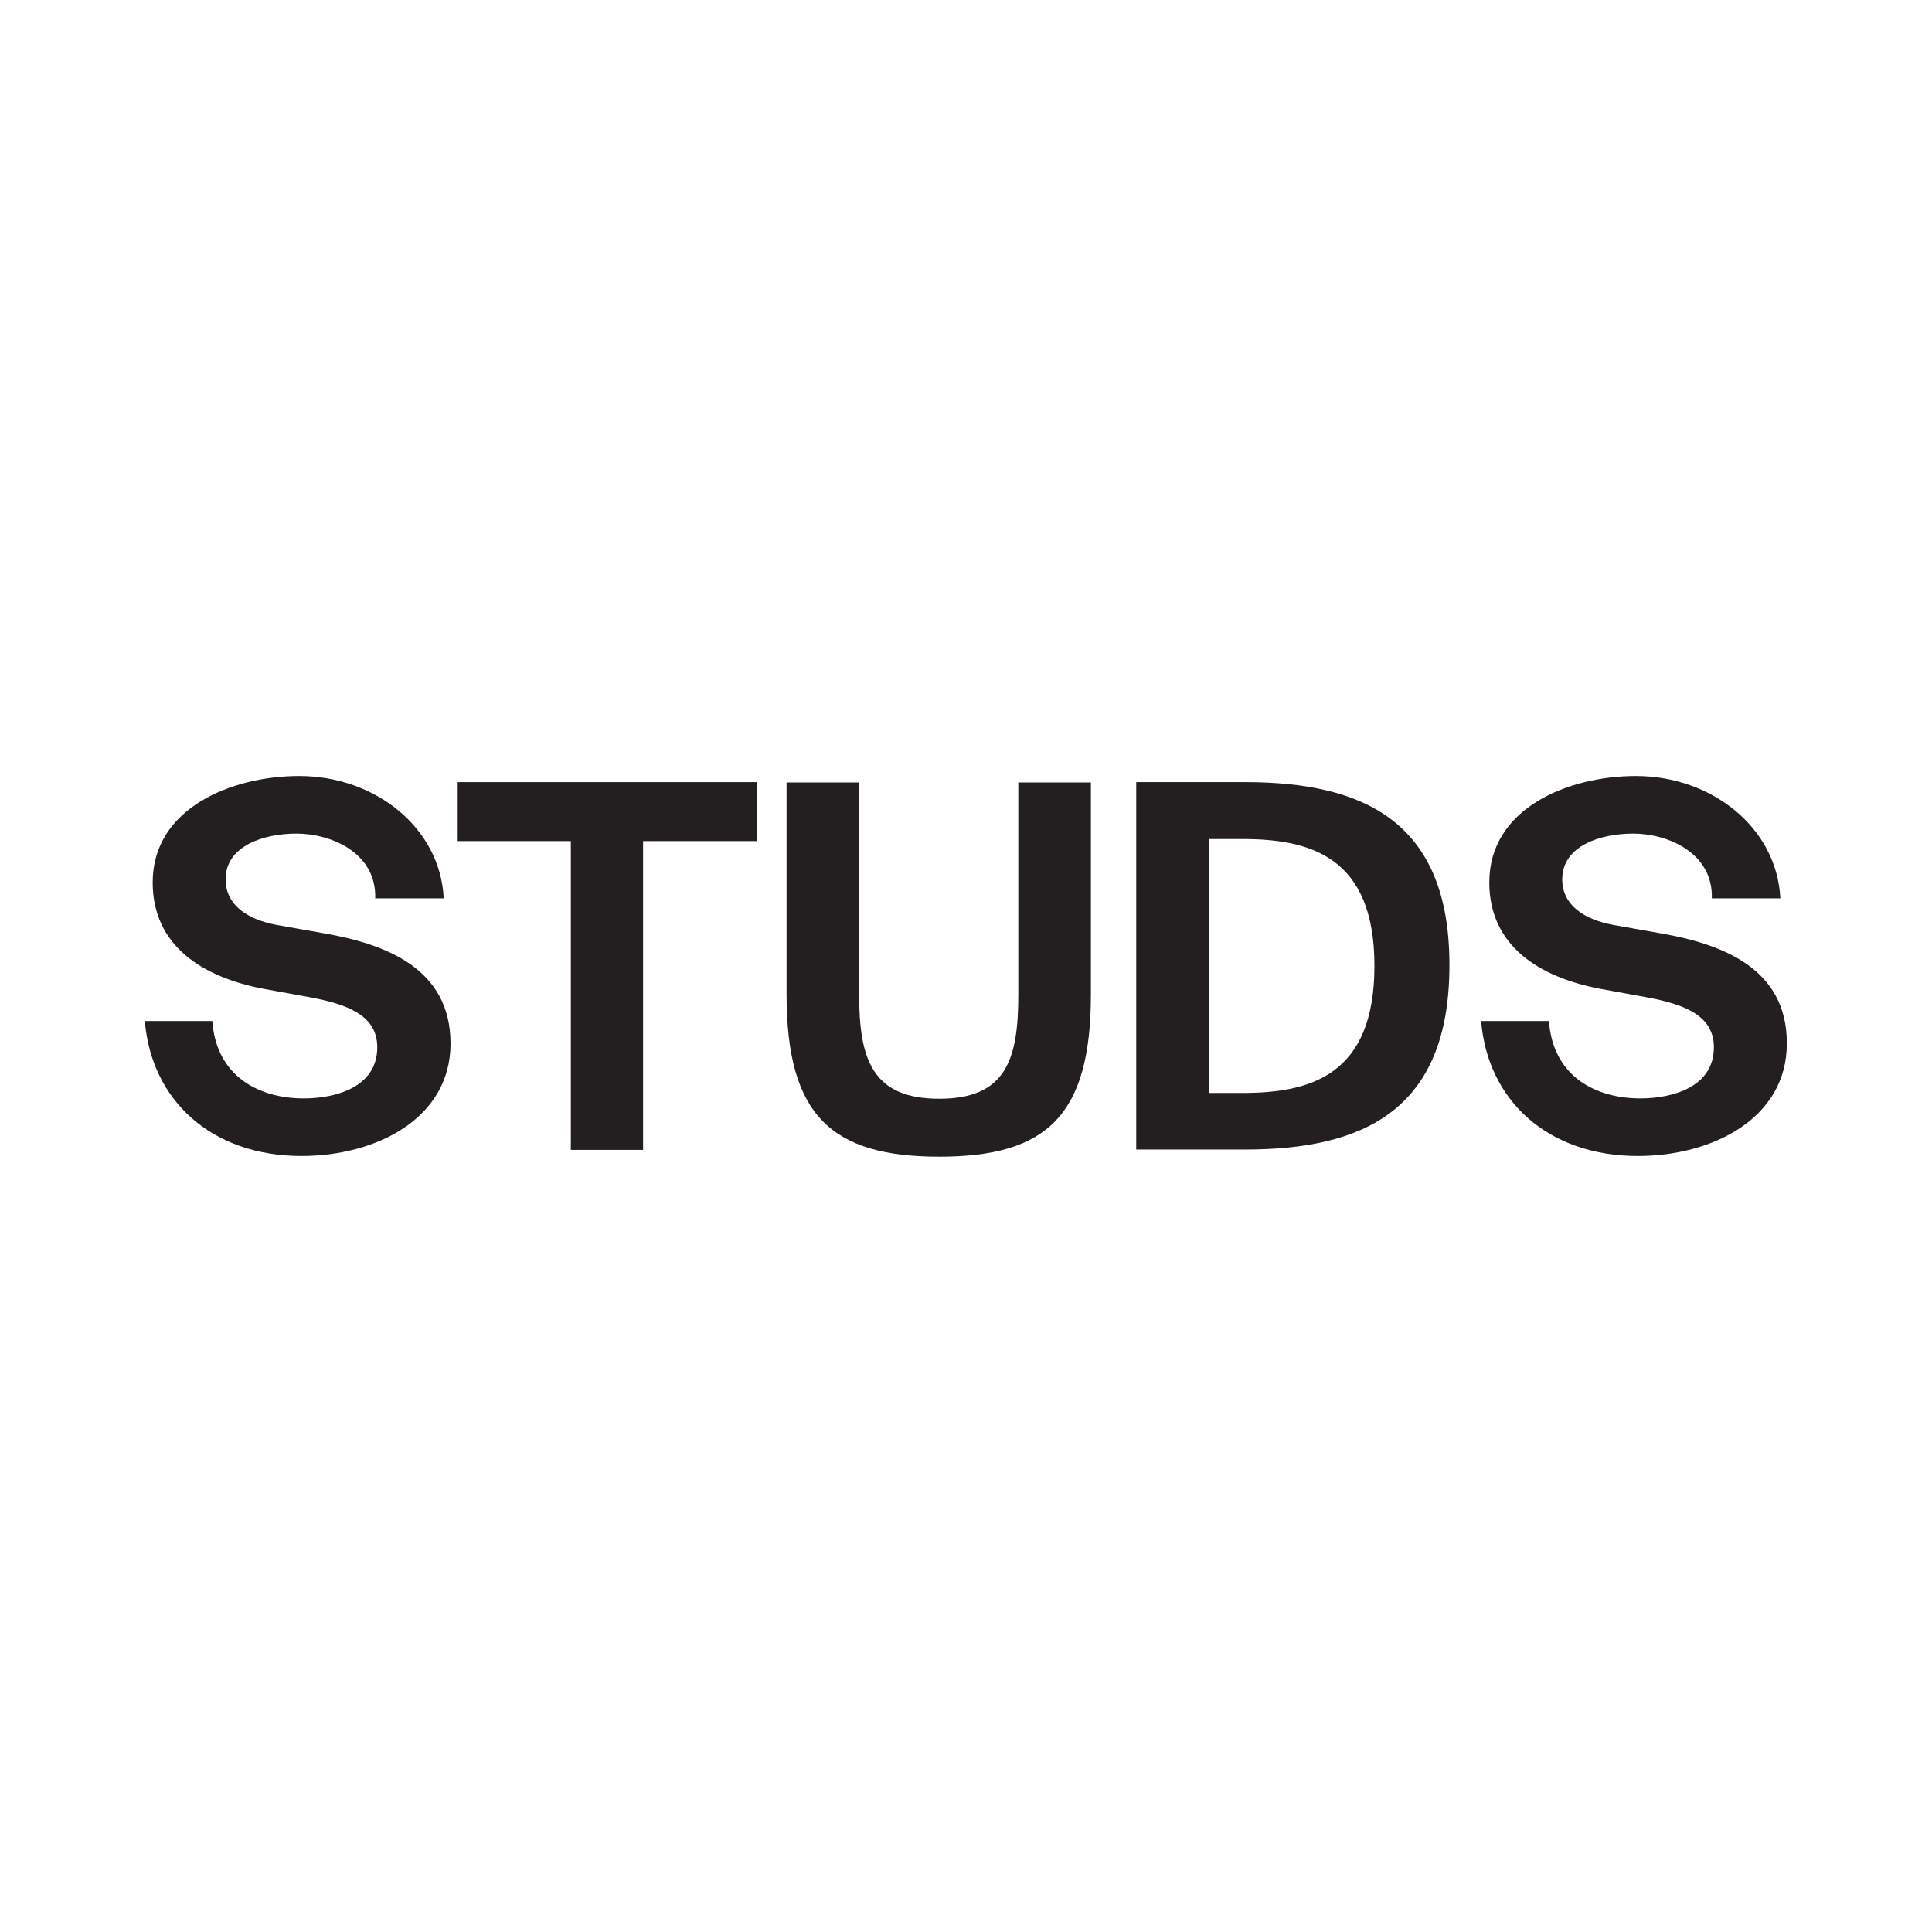
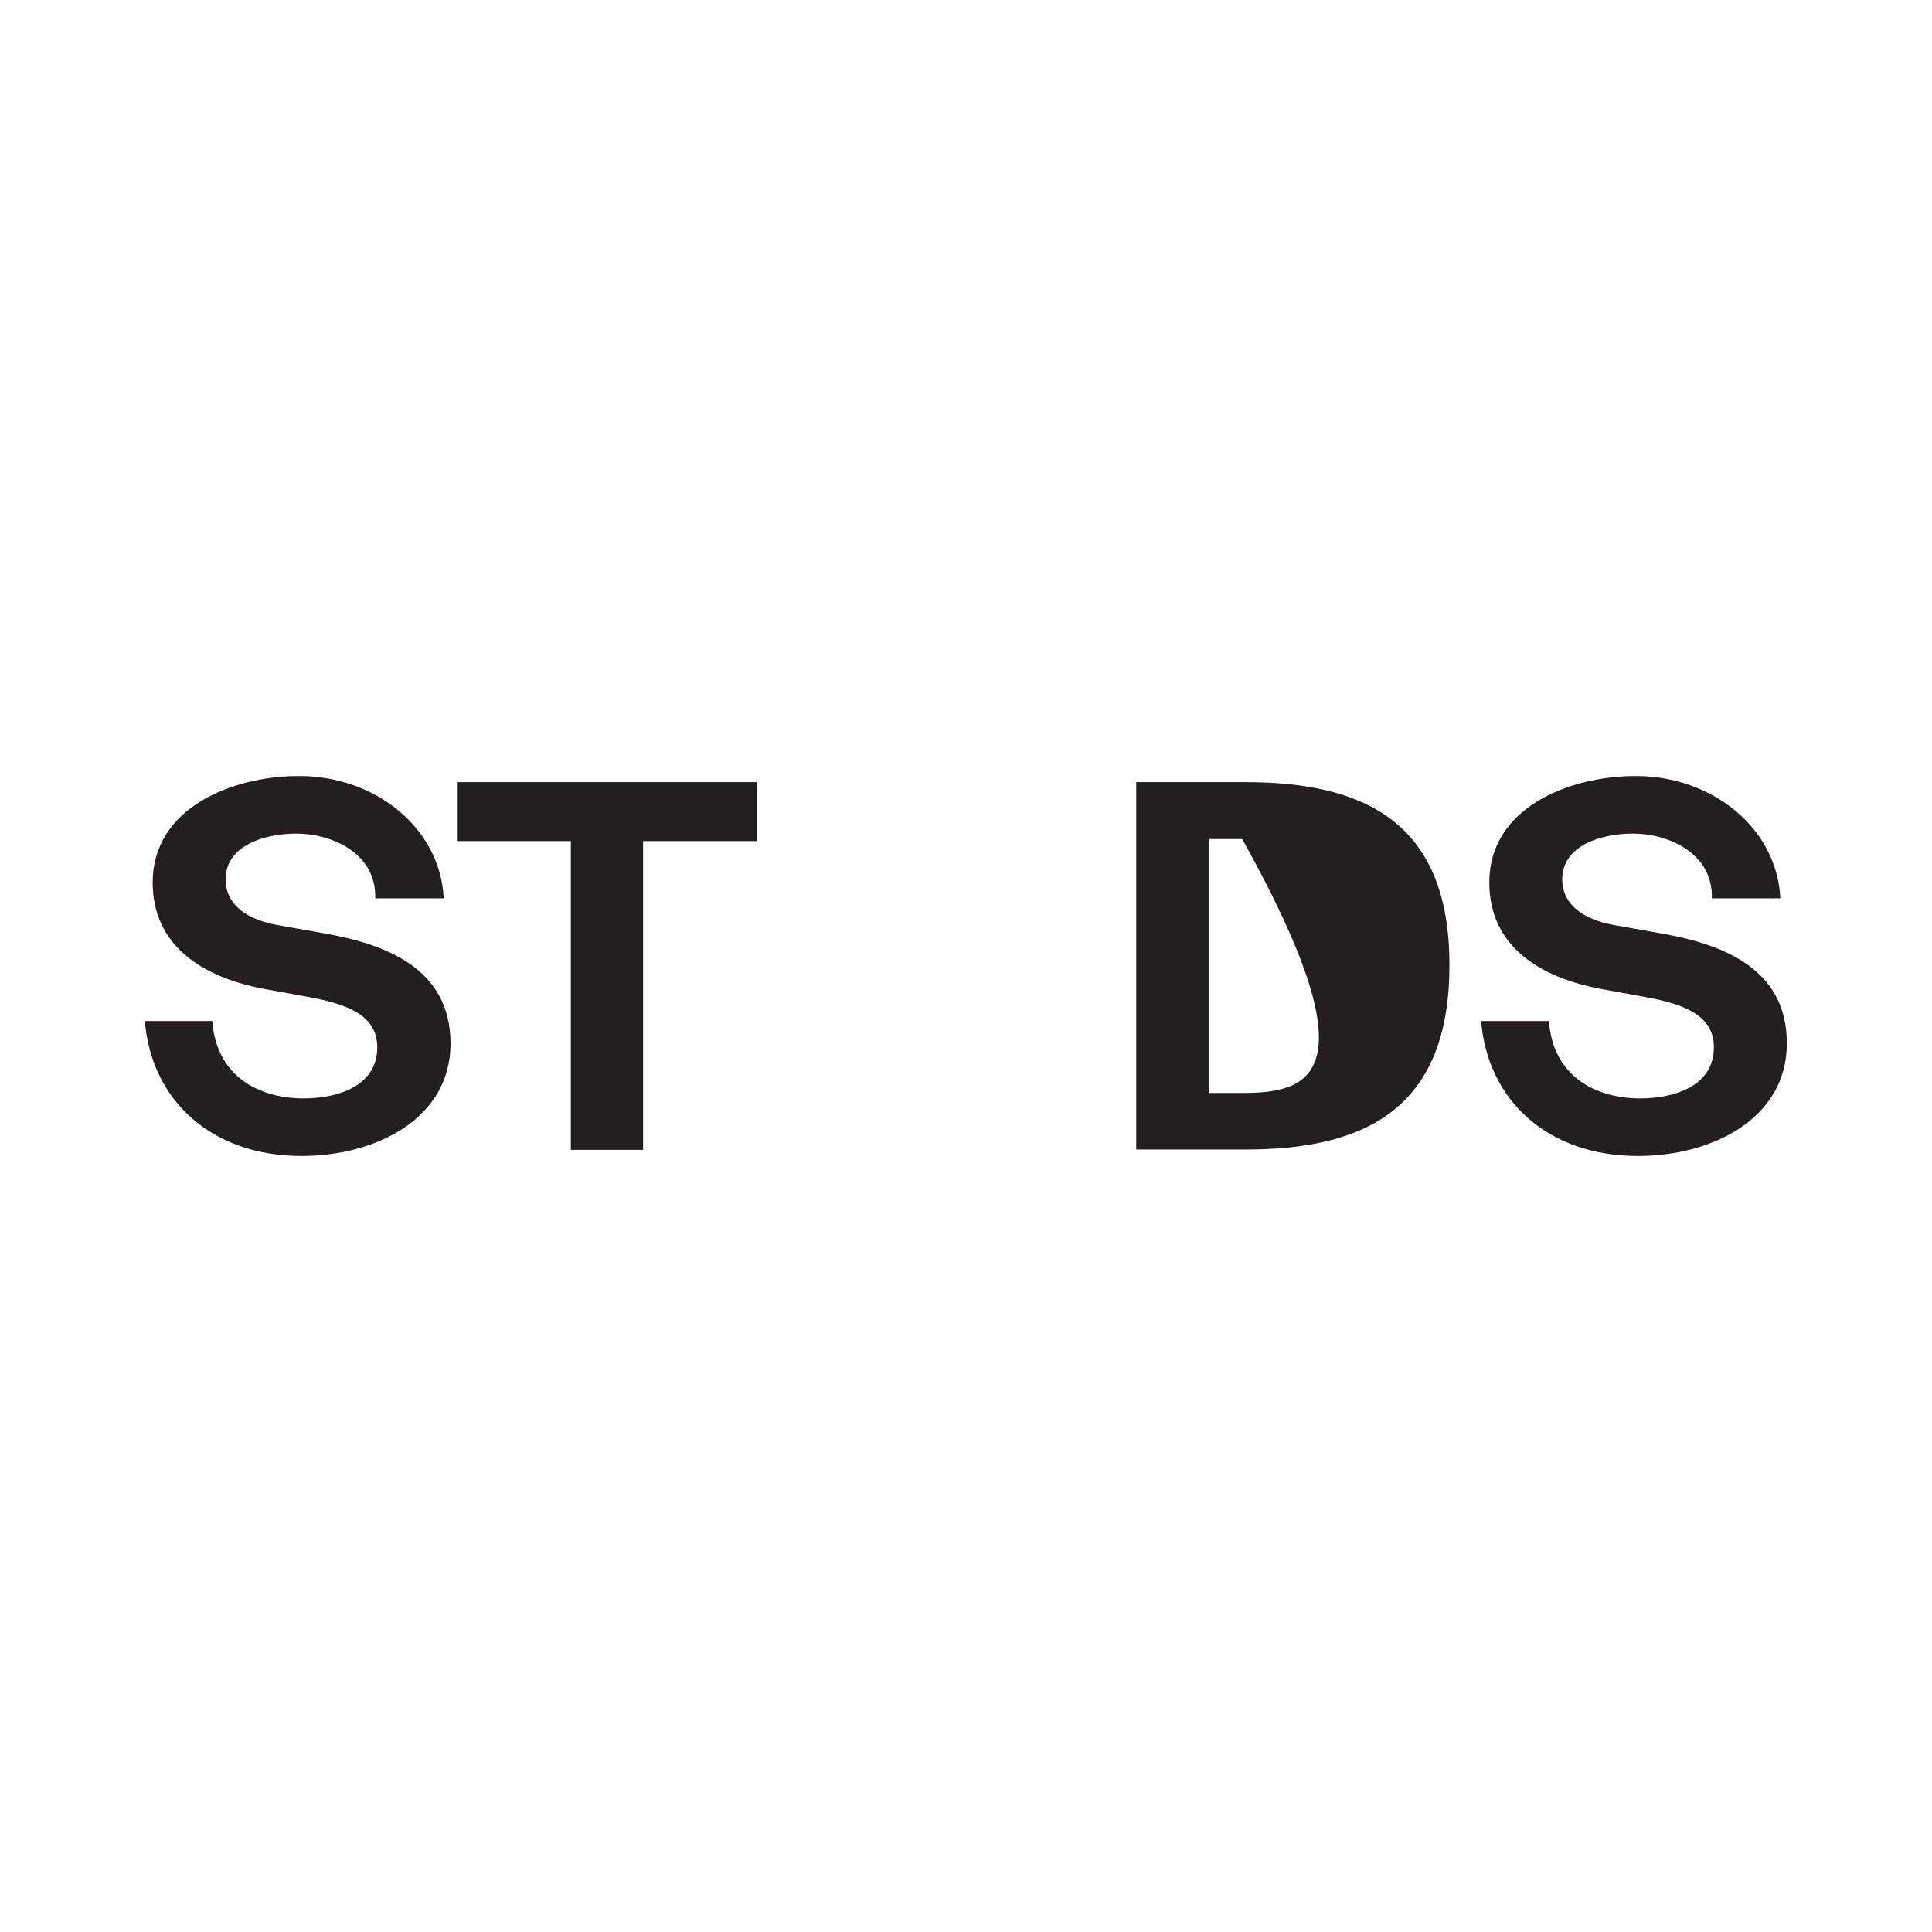
<svg xmlns="http://www.w3.org/2000/svg" version="1.1" id="Layer_1" x="0px" y="0px" viewBox="0 0 566.9 566.9" style="enable-background:new 0 0 566.9 566.9;" xml:space="preserve">
  <style type="text/css">
	.st0{fill:#231F20;}
</style>
  <g>
    <path class="st0" d="M95.3,273.9l-14.1-2.5c-8.6-1.6-15-5.8-15-13.4c0-9.7,11-13.4,20.8-13.4c10.1,0,23.5,5.6,23.1,19h20.1   c-1-20.7-20.1-35.9-42.4-35.9c-19.9,0-43,9.5-43,31.2c0,18.7,14.7,27.8,32.3,31.2l13.7,2.5c11.5,2.1,19.9,5.5,19.9,14.7   c0,11.6-12,15-21.6,15c-12.8,0-25.6-6.2-26.8-22.7H42.5c1.9,23.2,19.5,39.6,46,39.6c21.7,0,43.7-10.9,43.7-33   C132.2,284,112.9,277,95.3,273.9z" />
    <polygon class="st0" points="134.3,246.8 167.5,246.8 167.5,337.4 188.7,337.4 188.7,246.8 222,246.8 222,229.5 134.3,229.5  " />
-     <path class="st0" d="M298.8,291.9c0,19-3.6,30.5-23.2,30.5c-19.6,0-23.5-11.5-23.5-30.5v-62.3h-21.3v62.2   c0,35.5,13.2,47.6,44.8,47.6c31.5,0,44.5-12,44.5-47.6v-62.2h-21.3V291.9z" />
-     <path class="st0" d="M365.4,229.5h-32v107.8h32c34.2,0,59.9-11.2,59.9-54C425.4,240.7,399.6,229.5,365.4,229.5z M364.5,320.7h-9.8   v-74.5h9.8c19.6,0,38.8,4.9,38.8,37.2C403.3,315.8,384.2,320.7,364.5,320.7z" />
+     <path class="st0" d="M365.4,229.5h-32v107.8h32c34.2,0,59.9-11.2,59.9-54C425.4,240.7,399.6,229.5,365.4,229.5z M364.5,320.7h-9.8   v-74.5h9.8C403.3,315.8,384.2,320.7,364.5,320.7z" />
    <path class="st0" d="M487.5,273.9l-14.1-2.5c-8.6-1.6-15-5.8-15-13.4c0-9.7,11-13.4,20.8-13.4c10.1,0,23.5,5.6,23.1,19h20.1   c-1-20.7-20.1-35.9-42.4-35.9c-19.9,0-43,9.5-43,31.2c0,18.7,14.7,27.8,32.3,31.2l13.7,2.5c11.5,2.1,19.9,5.5,19.9,14.7   c0,11.6-12,15-21.6,15c-12.8,0-25.6-6.2-26.8-22.7h-19.9c1.9,23.2,19.5,39.6,46,39.6c21.7,0,43.7-10.9,43.7-33   C524.4,284,505.1,277,487.5,273.9z" />
  </g>
</svg>